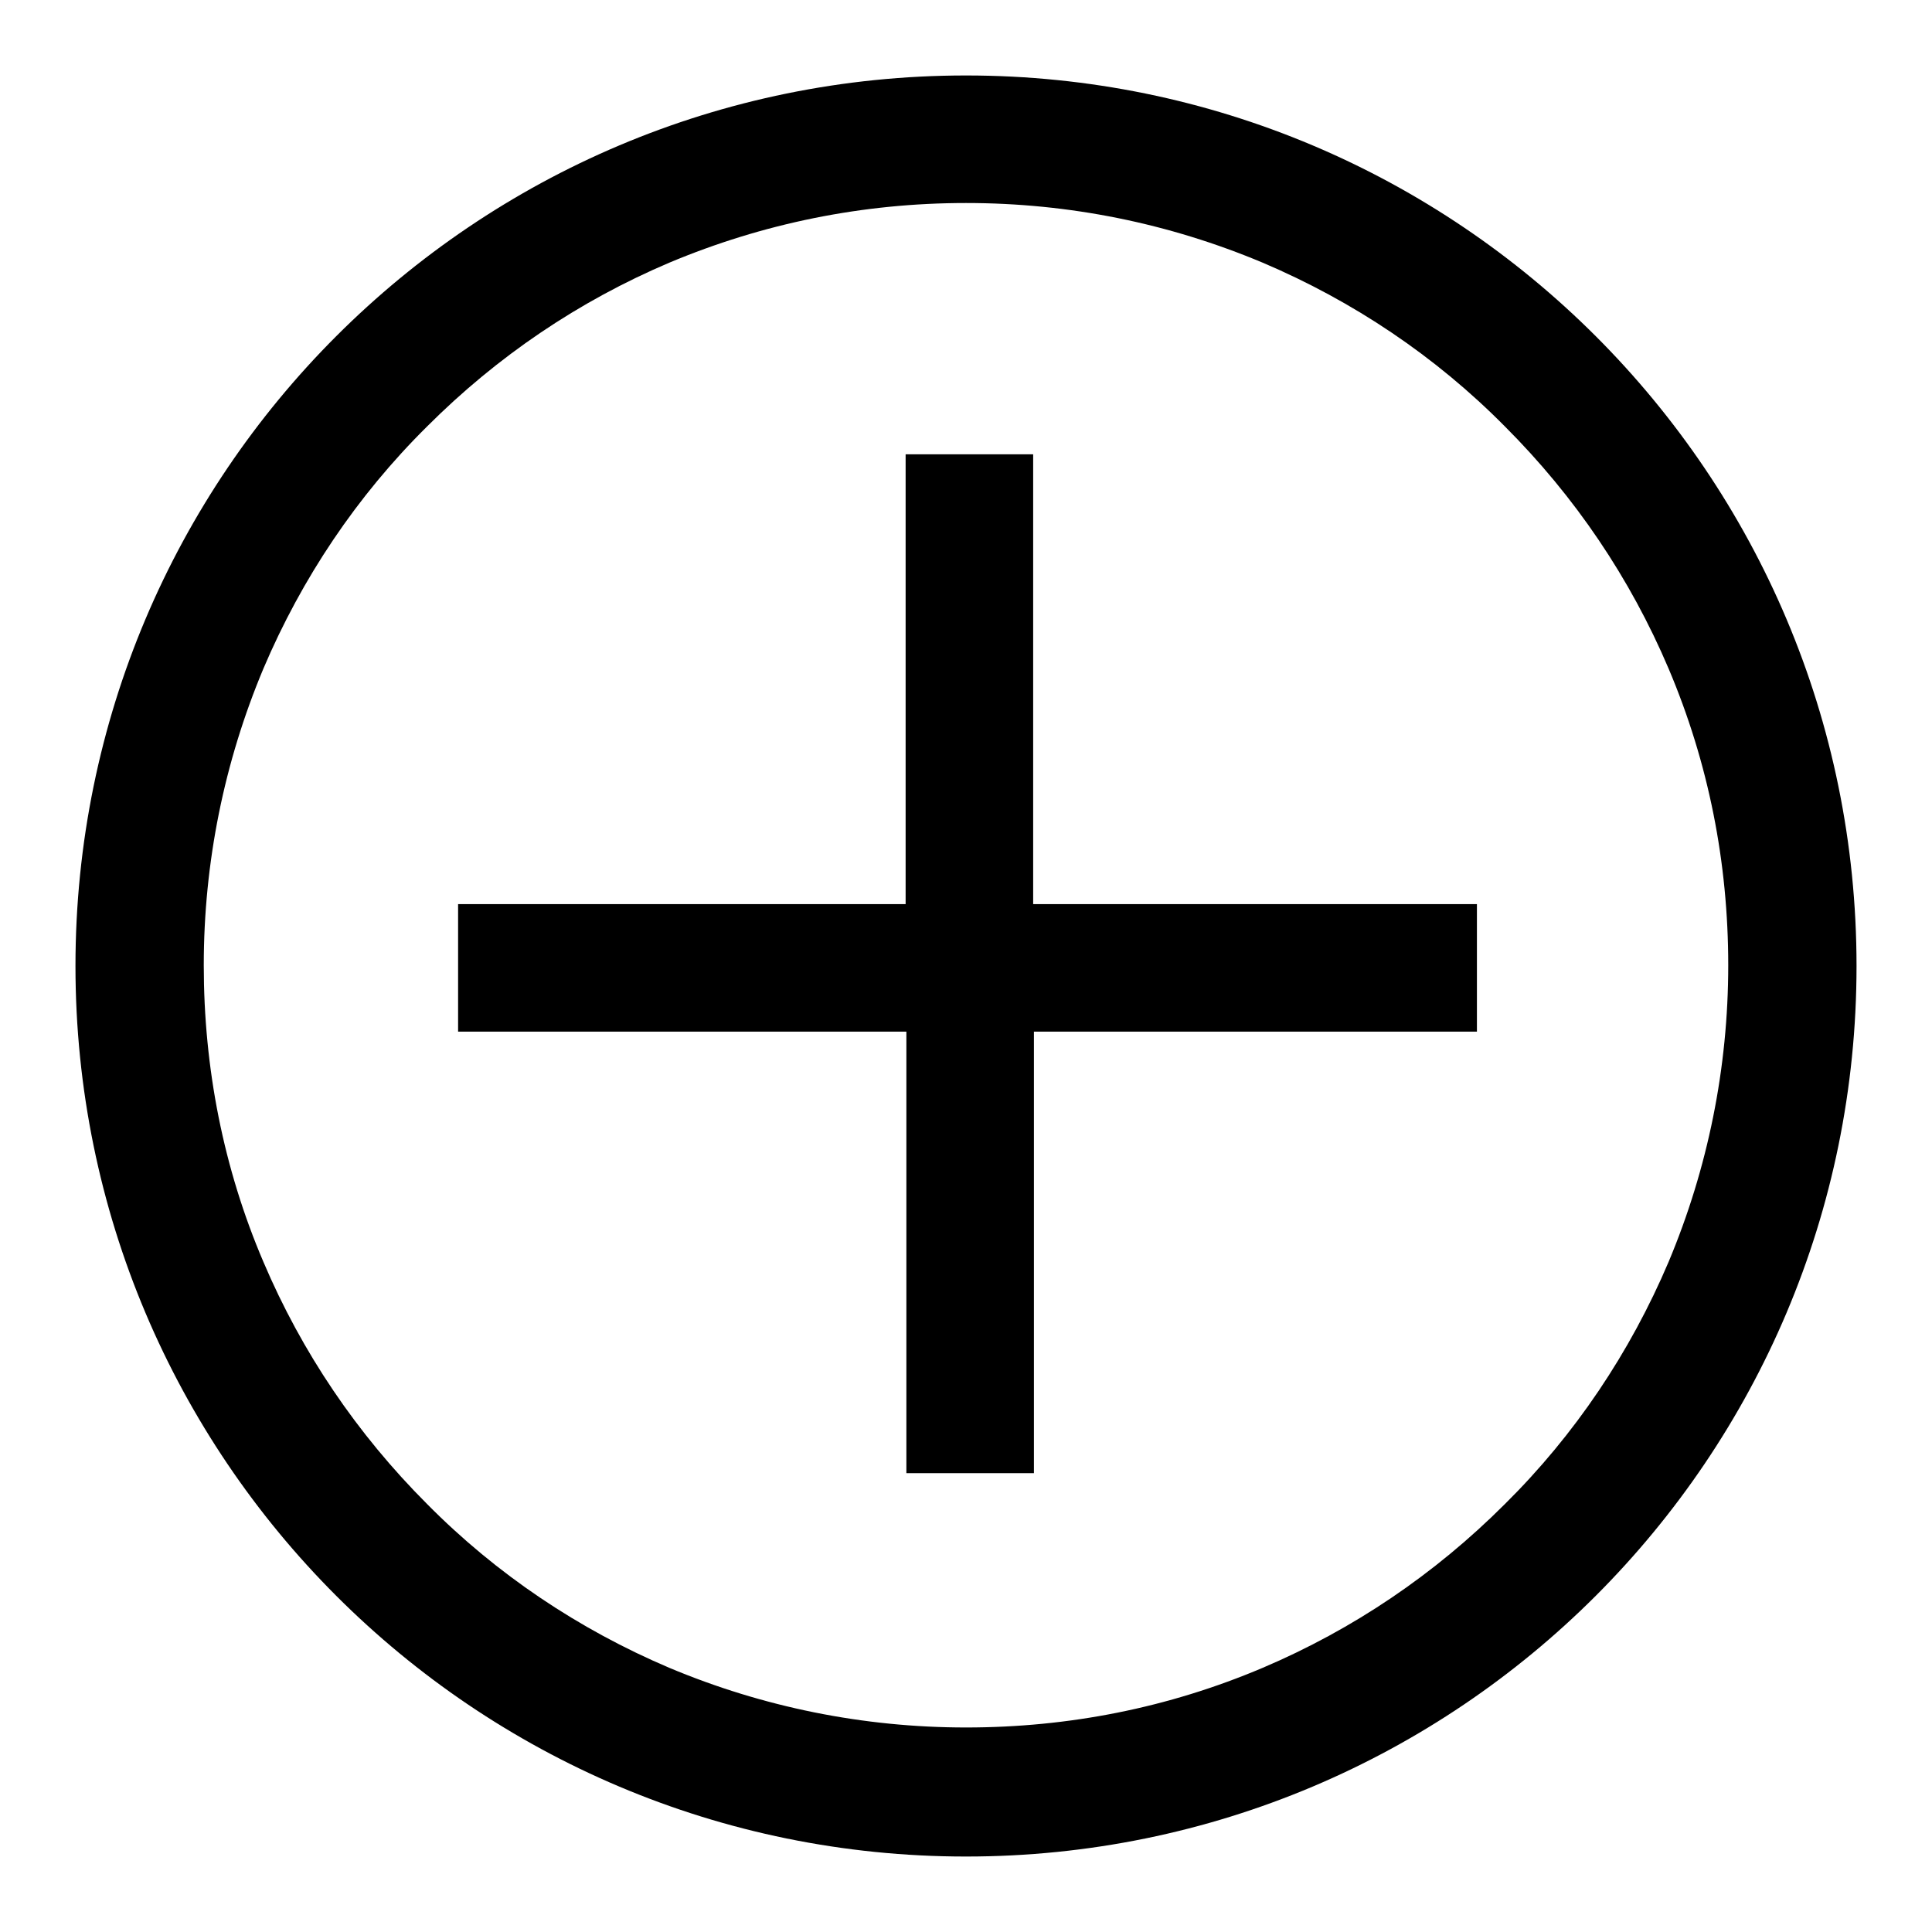
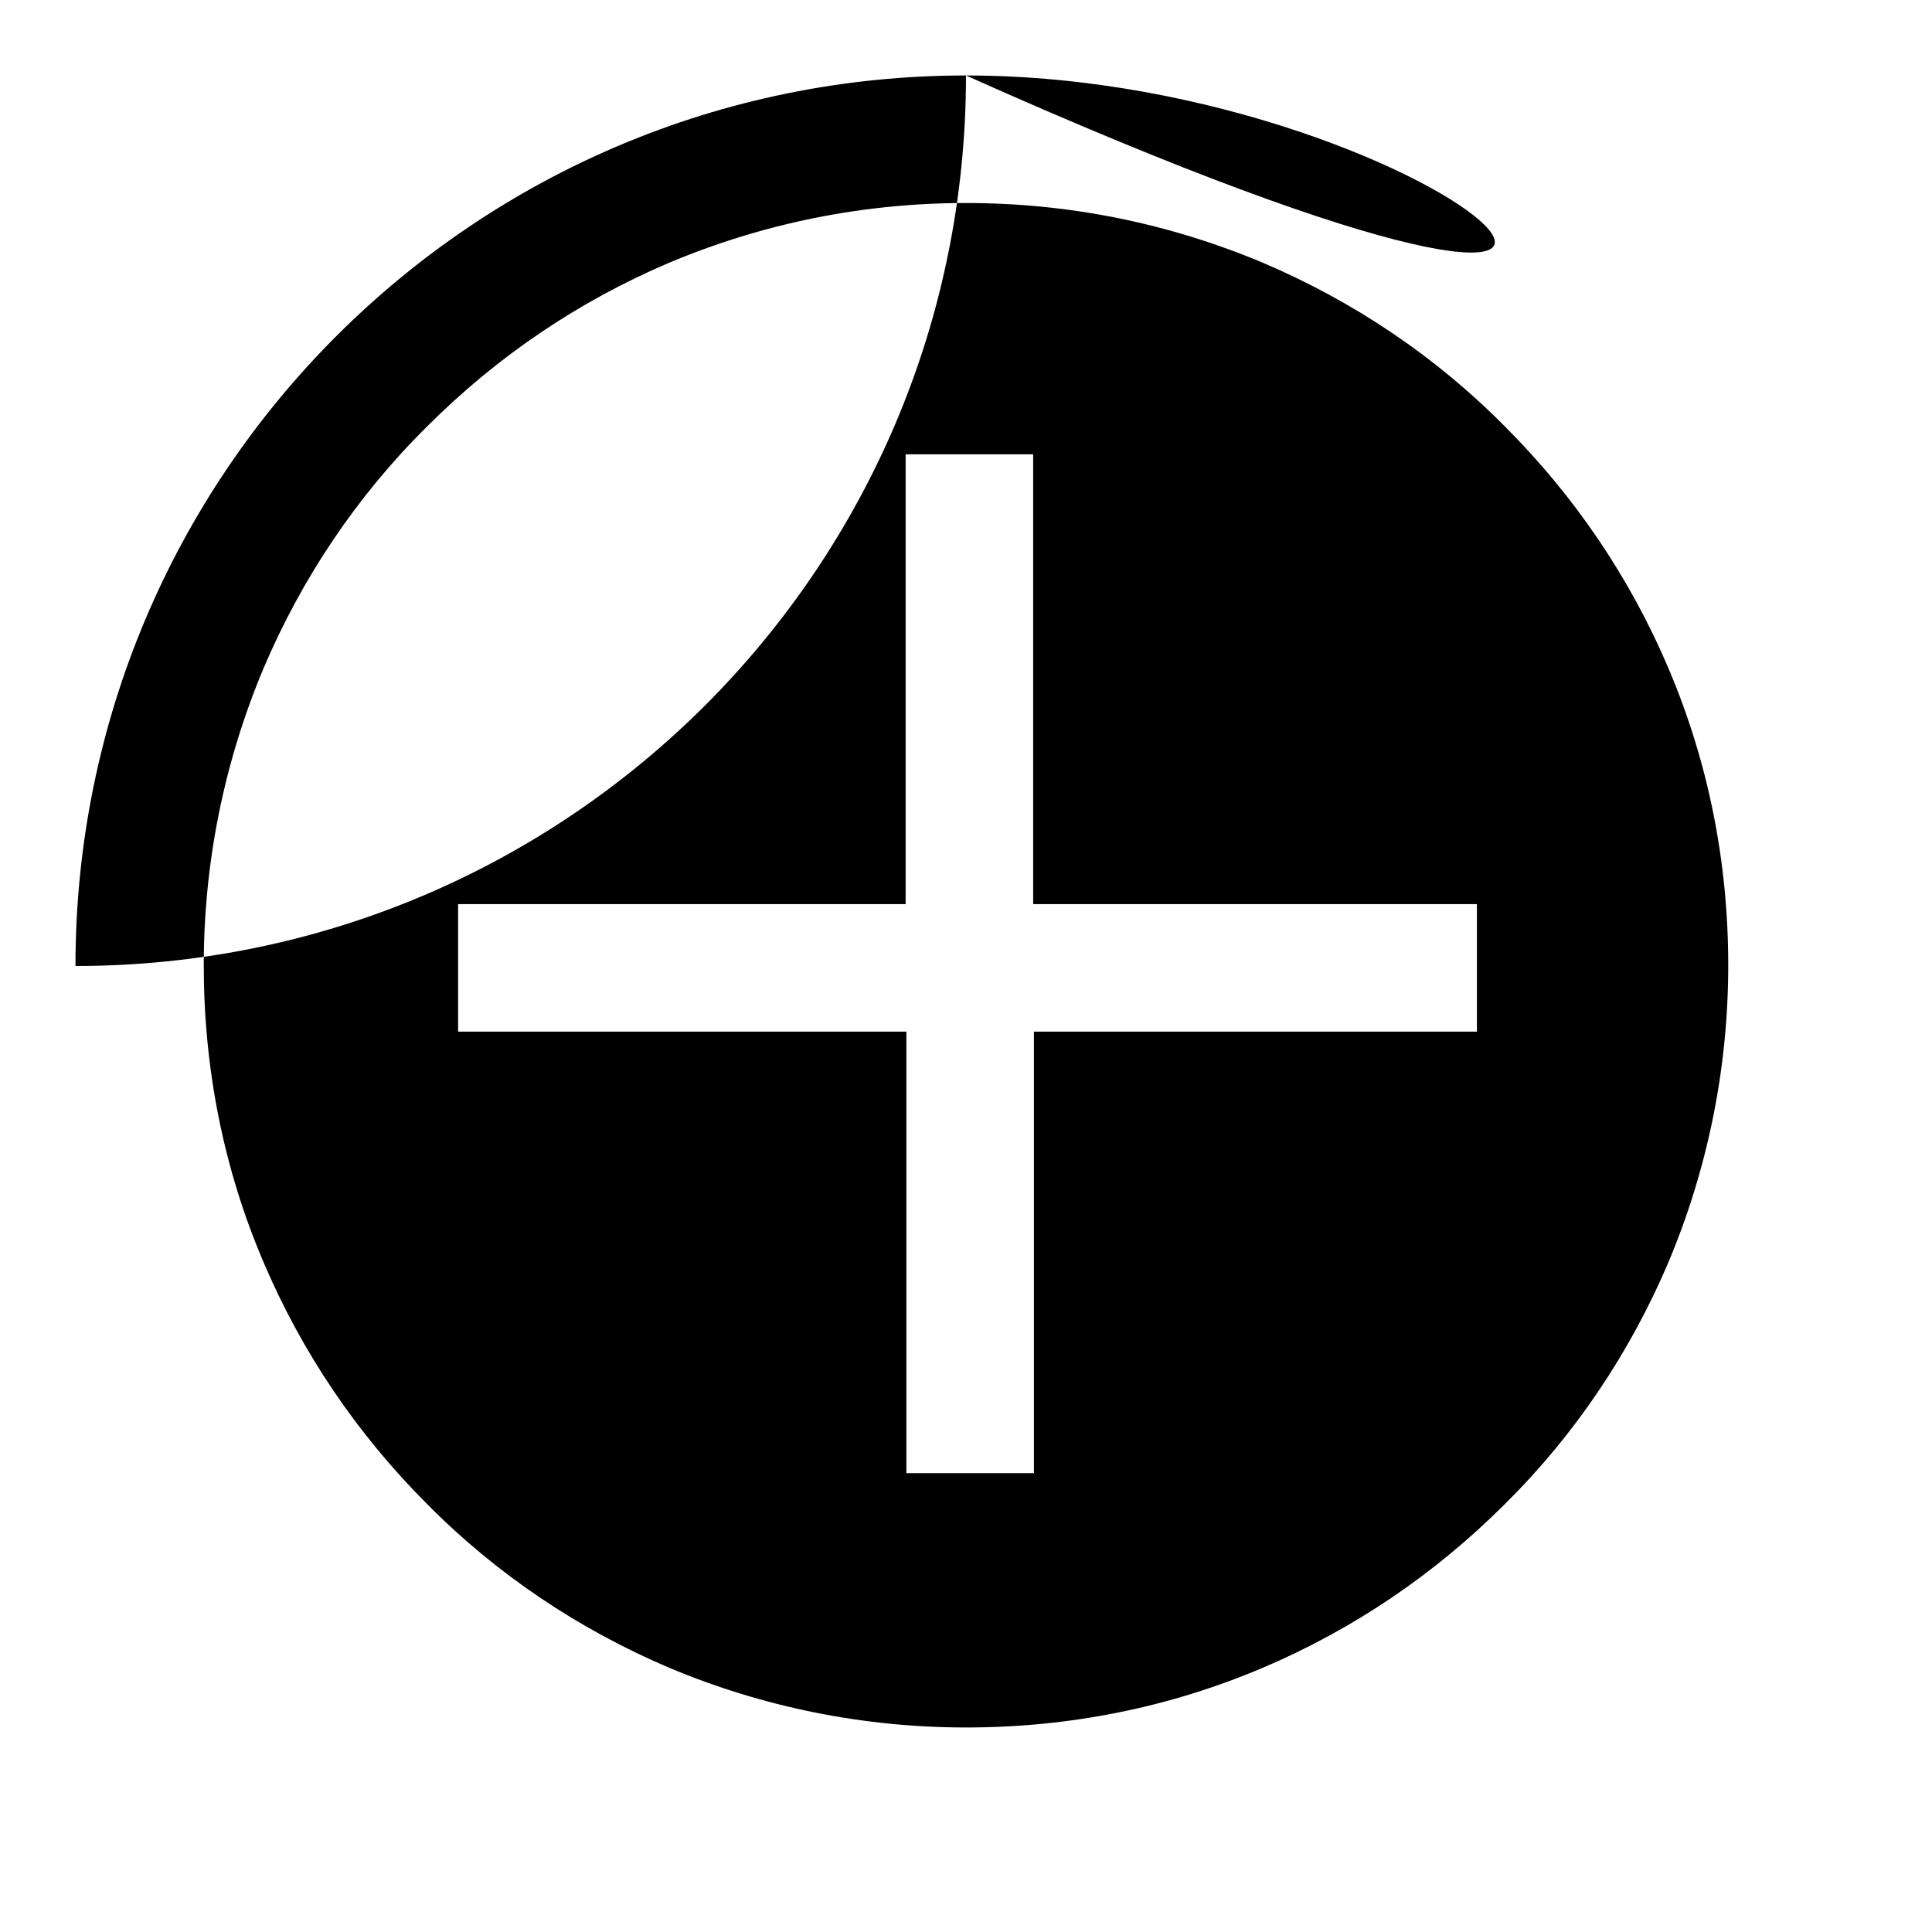
<svg xmlns="http://www.w3.org/2000/svg" version="1.1" x="0px" y="0px" viewBox="0 0 256 256" enable-background="new 0 0 256 256" xml:space="preserve">
  <g>
    <g>
-       <path fill="#000000" d="M128,26.9c13.7,0,26.9,2.7,39.3,7.9c12,5.1,22.9,12.4,32.1,21.7c9.3,9.3,16.6,20.1,21.7,32.1c5.3,12.5,7.9,25.7,7.9,39.3s-2.7,26.9-7.9,39.3c-5.1,12-12.4,22.9-21.7,32.1c-9.3,9.3-20.1,16.6-32.1,21.7c-12.5,5.3-25.7,7.9-39.3,7.9s-26.9-2.7-39.3-7.9c-12-5.1-22.9-12.4-32.1-21.7c-9.3-9.3-16.6-20.1-21.7-32.1c-5.3-12.4-7.9-25.7-7.9-39.3s2.7-26.9,7.9-39.3c5.1-12,12.4-22.9,21.7-32.1c9.3-9.3,20.1-16.6,32.1-21.7C101.1,29.6,114.3,26.9,128,26.9 M128,10C62.8,10,10,62.8,10,128c0,65.2,52.8,118,118,118c65.2,0,118-52.8,118-118C246,62.8,193.2,10,128,10L128,10L128,10L128,10z M136.9,119.8V60.2h-16.9v59.6H60.7v16.9h59.4v58.5h16.9v-58.5h58.7v-16.9H136.9L136.9,119.8z" />
+       <path fill="#000000" d="M128,26.9c13.7,0,26.9,2.7,39.3,7.9c12,5.1,22.9,12.4,32.1,21.7c9.3,9.3,16.6,20.1,21.7,32.1c5.3,12.5,7.9,25.7,7.9,39.3s-2.7,26.9-7.9,39.3c-5.1,12-12.4,22.9-21.7,32.1c-9.3,9.3-20.1,16.6-32.1,21.7c-12.5,5.3-25.7,7.9-39.3,7.9s-26.9-2.7-39.3-7.9c-12-5.1-22.9-12.4-32.1-21.7c-9.3-9.3-16.6-20.1-21.7-32.1c-5.3-12.4-7.9-25.7-7.9-39.3s2.7-26.9,7.9-39.3c5.1-12,12.4-22.9,21.7-32.1c9.3-9.3,20.1-16.6,32.1-21.7C101.1,29.6,114.3,26.9,128,26.9 M128,10C62.8,10,10,62.8,10,128c65.2,0,118-52.8,118-118C246,62.8,193.2,10,128,10L128,10L128,10L128,10z M136.9,119.8V60.2h-16.9v59.6H60.7v16.9h59.4v58.5h16.9v-58.5h58.7v-16.9H136.9L136.9,119.8z" />
    </g>
  </g>
</svg>